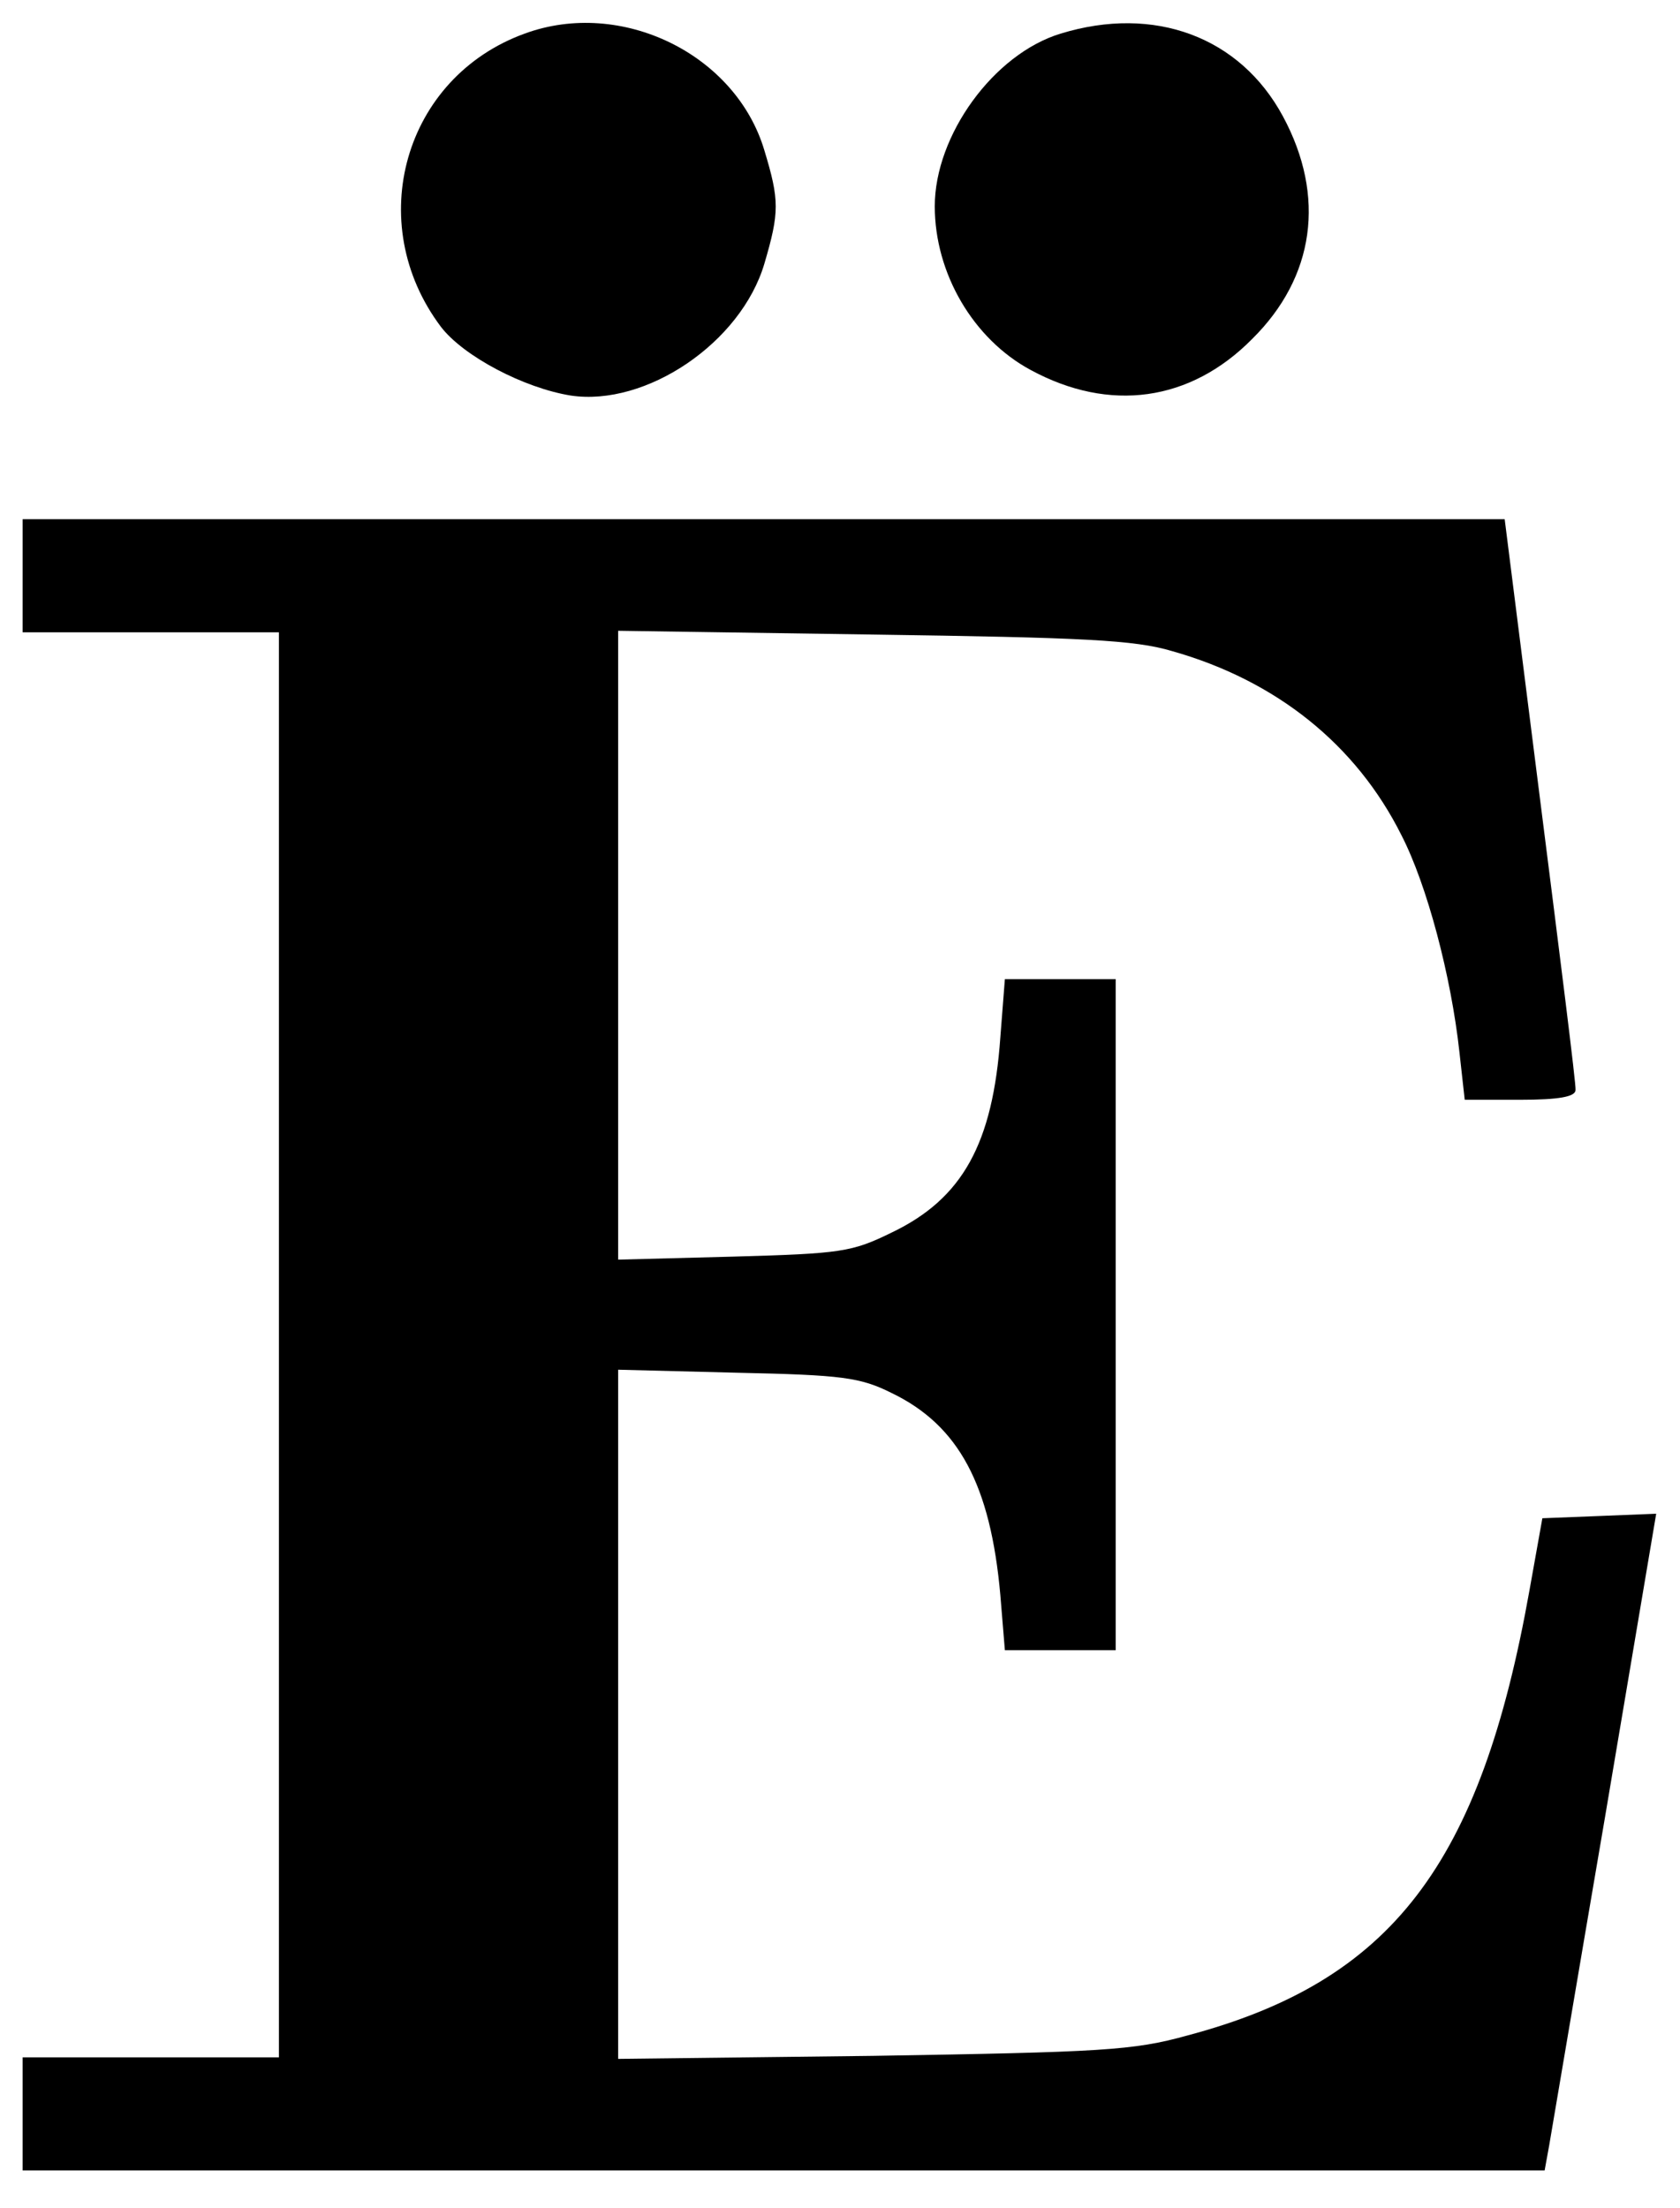
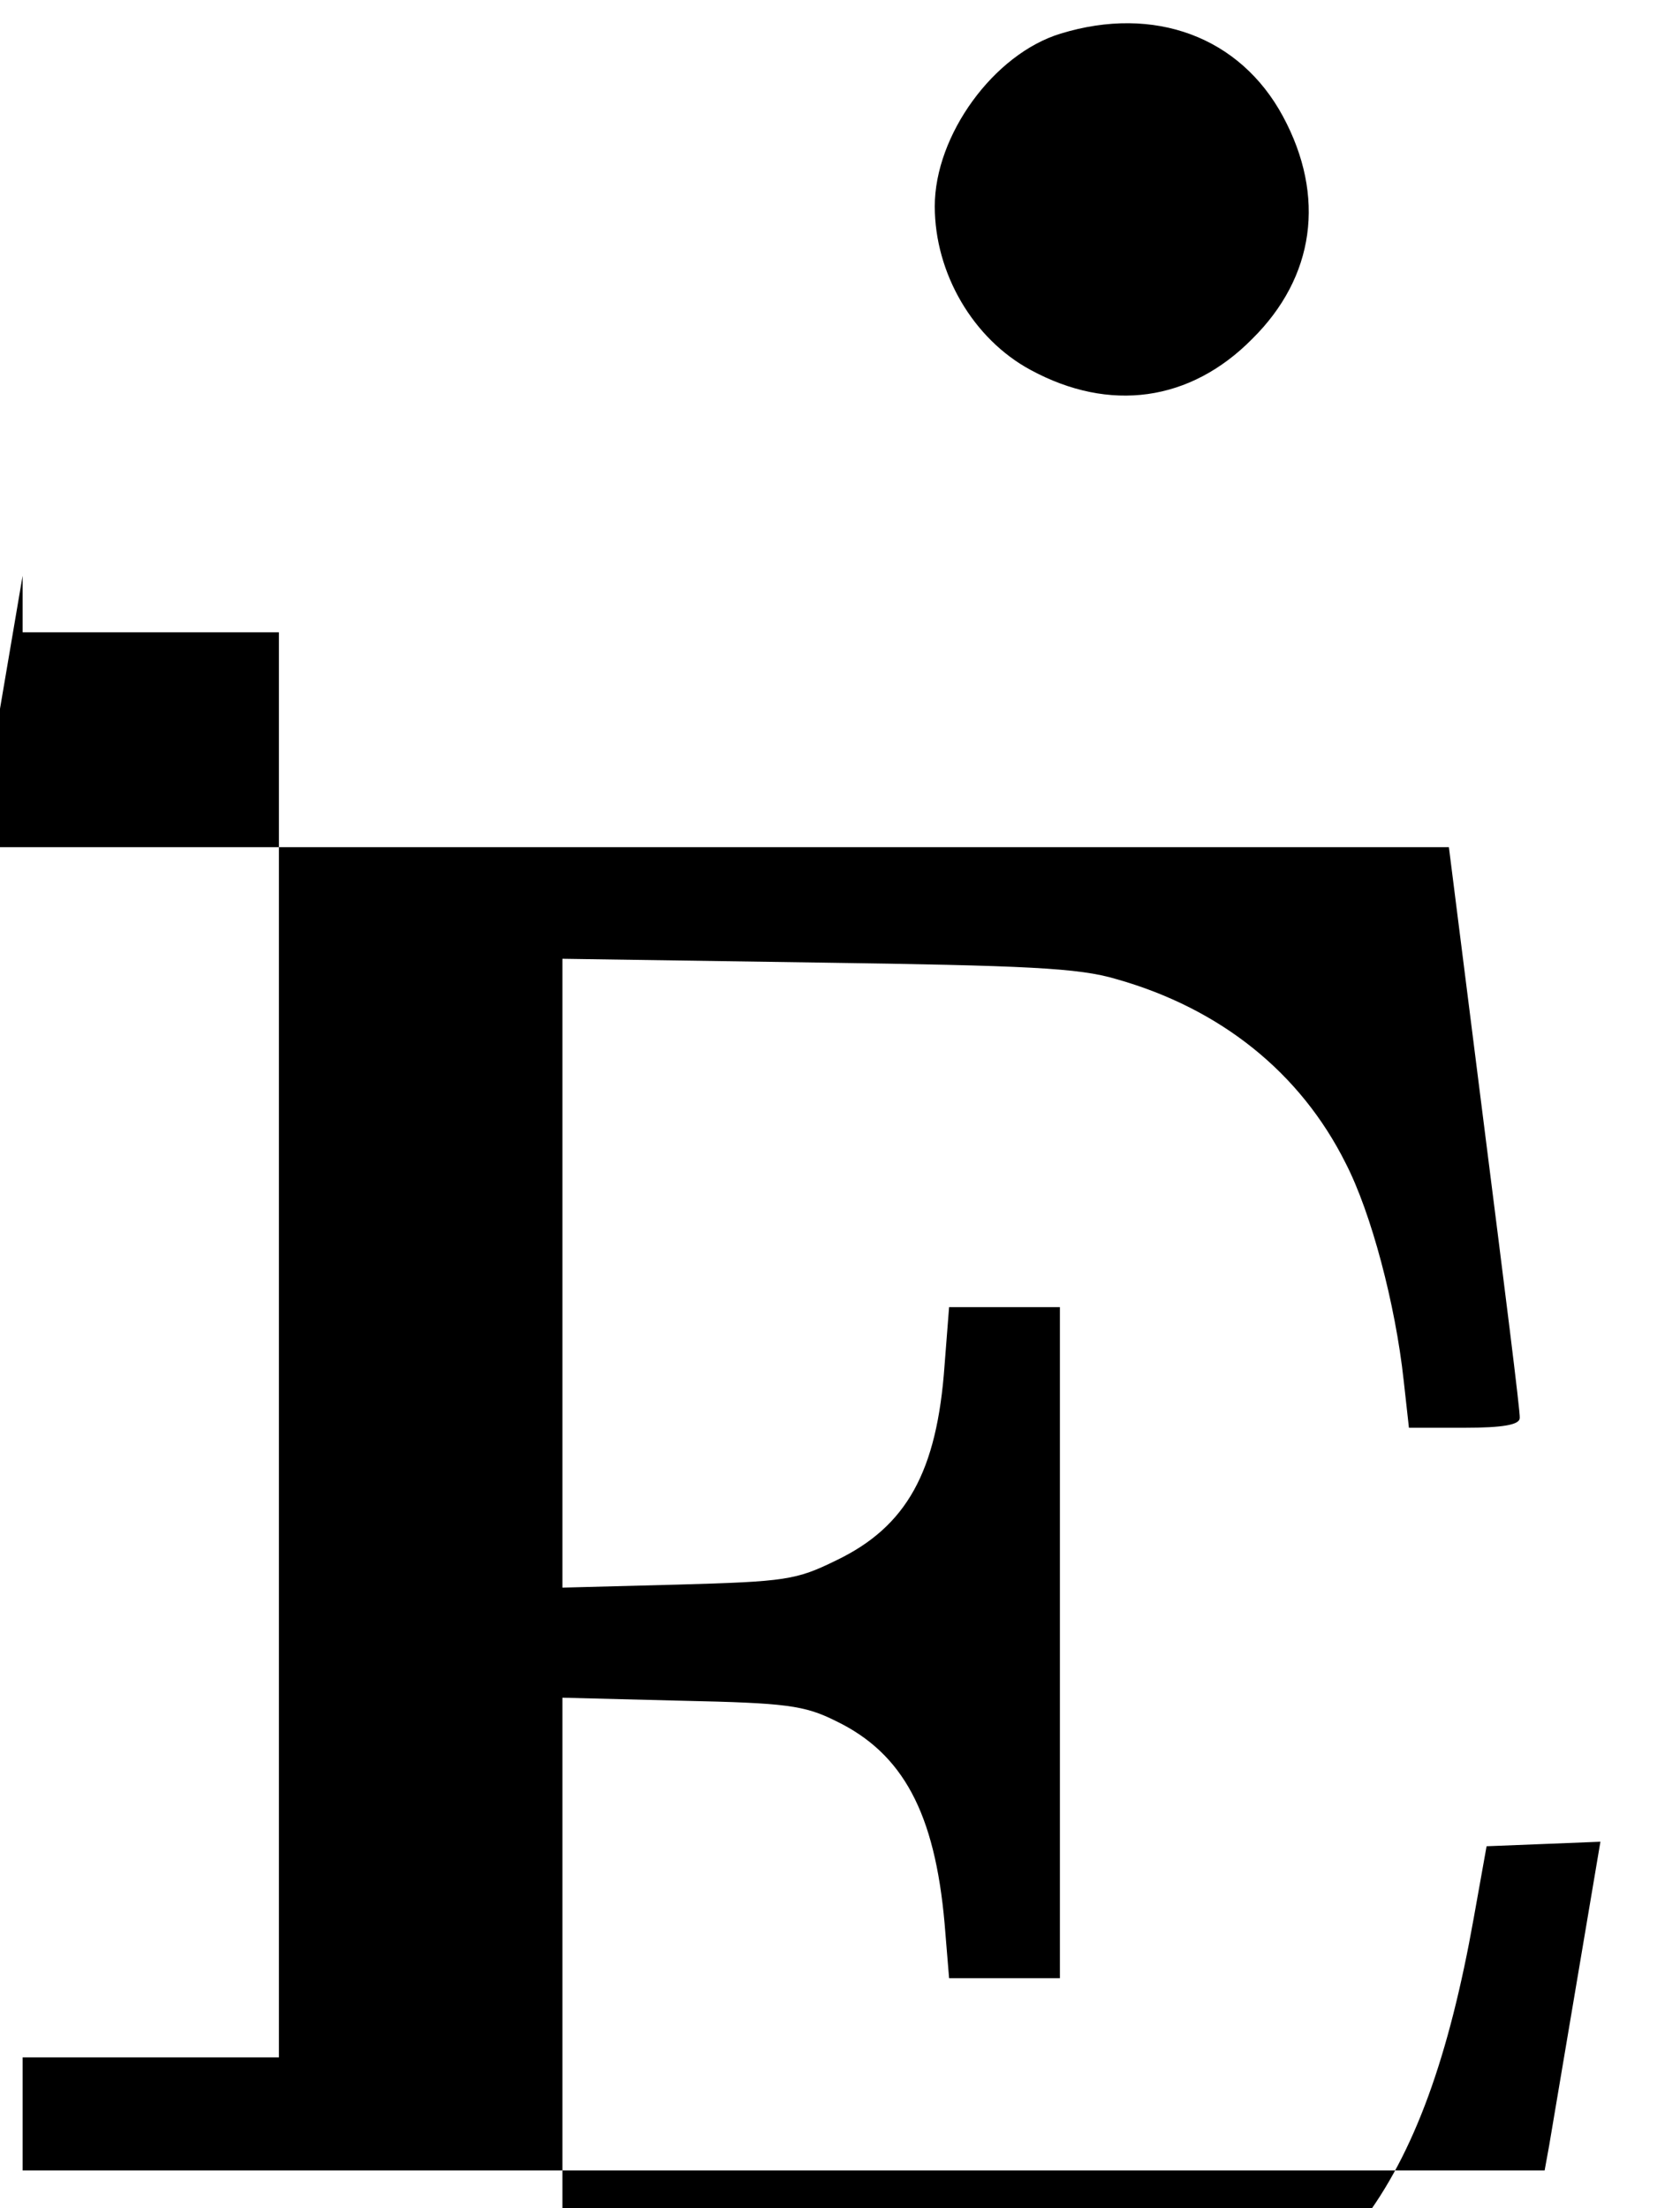
<svg xmlns="http://www.w3.org/2000/svg" version="1.0" width="468pt" height="615pt" viewBox="0 0 468 615" preserveAspectRatio="xMidYMid meet">
  <g transform="translate(0,615) scale(0.21,-0.21)" fill="#000000" stroke="none">
-     <path d="M696 2884 c-160 -58 -215 -251 -111 -389 30 -39 110 -81 172 -91 100 -15 226 70 257 175 20 68 20 84 0 150 -38 128 -190 202 -318 155z" />
    <path d="M1407 2884 c-89 -27 -167 -135 -167 -229 0 -89 51 -176 127 -217 105 -57 212 -42 294 41 83 82 98 189 41 295 -57 106 -171 148 -295 110z" />
-     <path d="M30 2165 l0 -75 170 0 170 0 0 -945 0 -945 -170 0 -170 0 0 -75 0 -75 1010 0 1009 0 6 33 c3 17 36 213 74 435 l68 403 -75 -3 -76 -3 -17 -95 c-65 -365 -183 -519 -454 -591 -72 -20 -113 -22 -417 -27 l-338 -4 0 457 0 457 158 -4 c139 -3 163 -6 205 -27 89 -43 131 -122 144 -268 l6 -73 73 0 74 0 0 445 0 445 -74 0 -73 0 -6 -77 c-10 -141 -50 -214 -144 -259 -53 -26 -67 -28 -210 -32 l-153 -4 0 417 0 417 338 -5 c278 -4 347 -7 397 -22 138 -39 244 -124 304 -244 34 -66 66 -187 77 -288 l7 -63 73 0 c52 0 74 4 74 13 1 6 -21 180 -47 385 l-47 372 -983 0 -983 0 0 -75z" />
+     <path d="M30 2165 l0 -75 170 0 170 0 0 -945 0 -945 -170 0 -170 0 0 -75 0 -75 1010 0 1009 0 6 33 l68 403 -75 -3 -76 -3 -17 -95 c-65 -365 -183 -519 -454 -591 -72 -20 -113 -22 -417 -27 l-338 -4 0 457 0 457 158 -4 c139 -3 163 -6 205 -27 89 -43 131 -122 144 -268 l6 -73 73 0 74 0 0 445 0 445 -74 0 -73 0 -6 -77 c-10 -141 -50 -214 -144 -259 -53 -26 -67 -28 -210 -32 l-153 -4 0 417 0 417 338 -5 c278 -4 347 -7 397 -22 138 -39 244 -124 304 -244 34 -66 66 -187 77 -288 l7 -63 73 0 c52 0 74 4 74 13 1 6 -21 180 -47 385 l-47 372 -983 0 -983 0 0 -75z" />
  </g>
</svg>